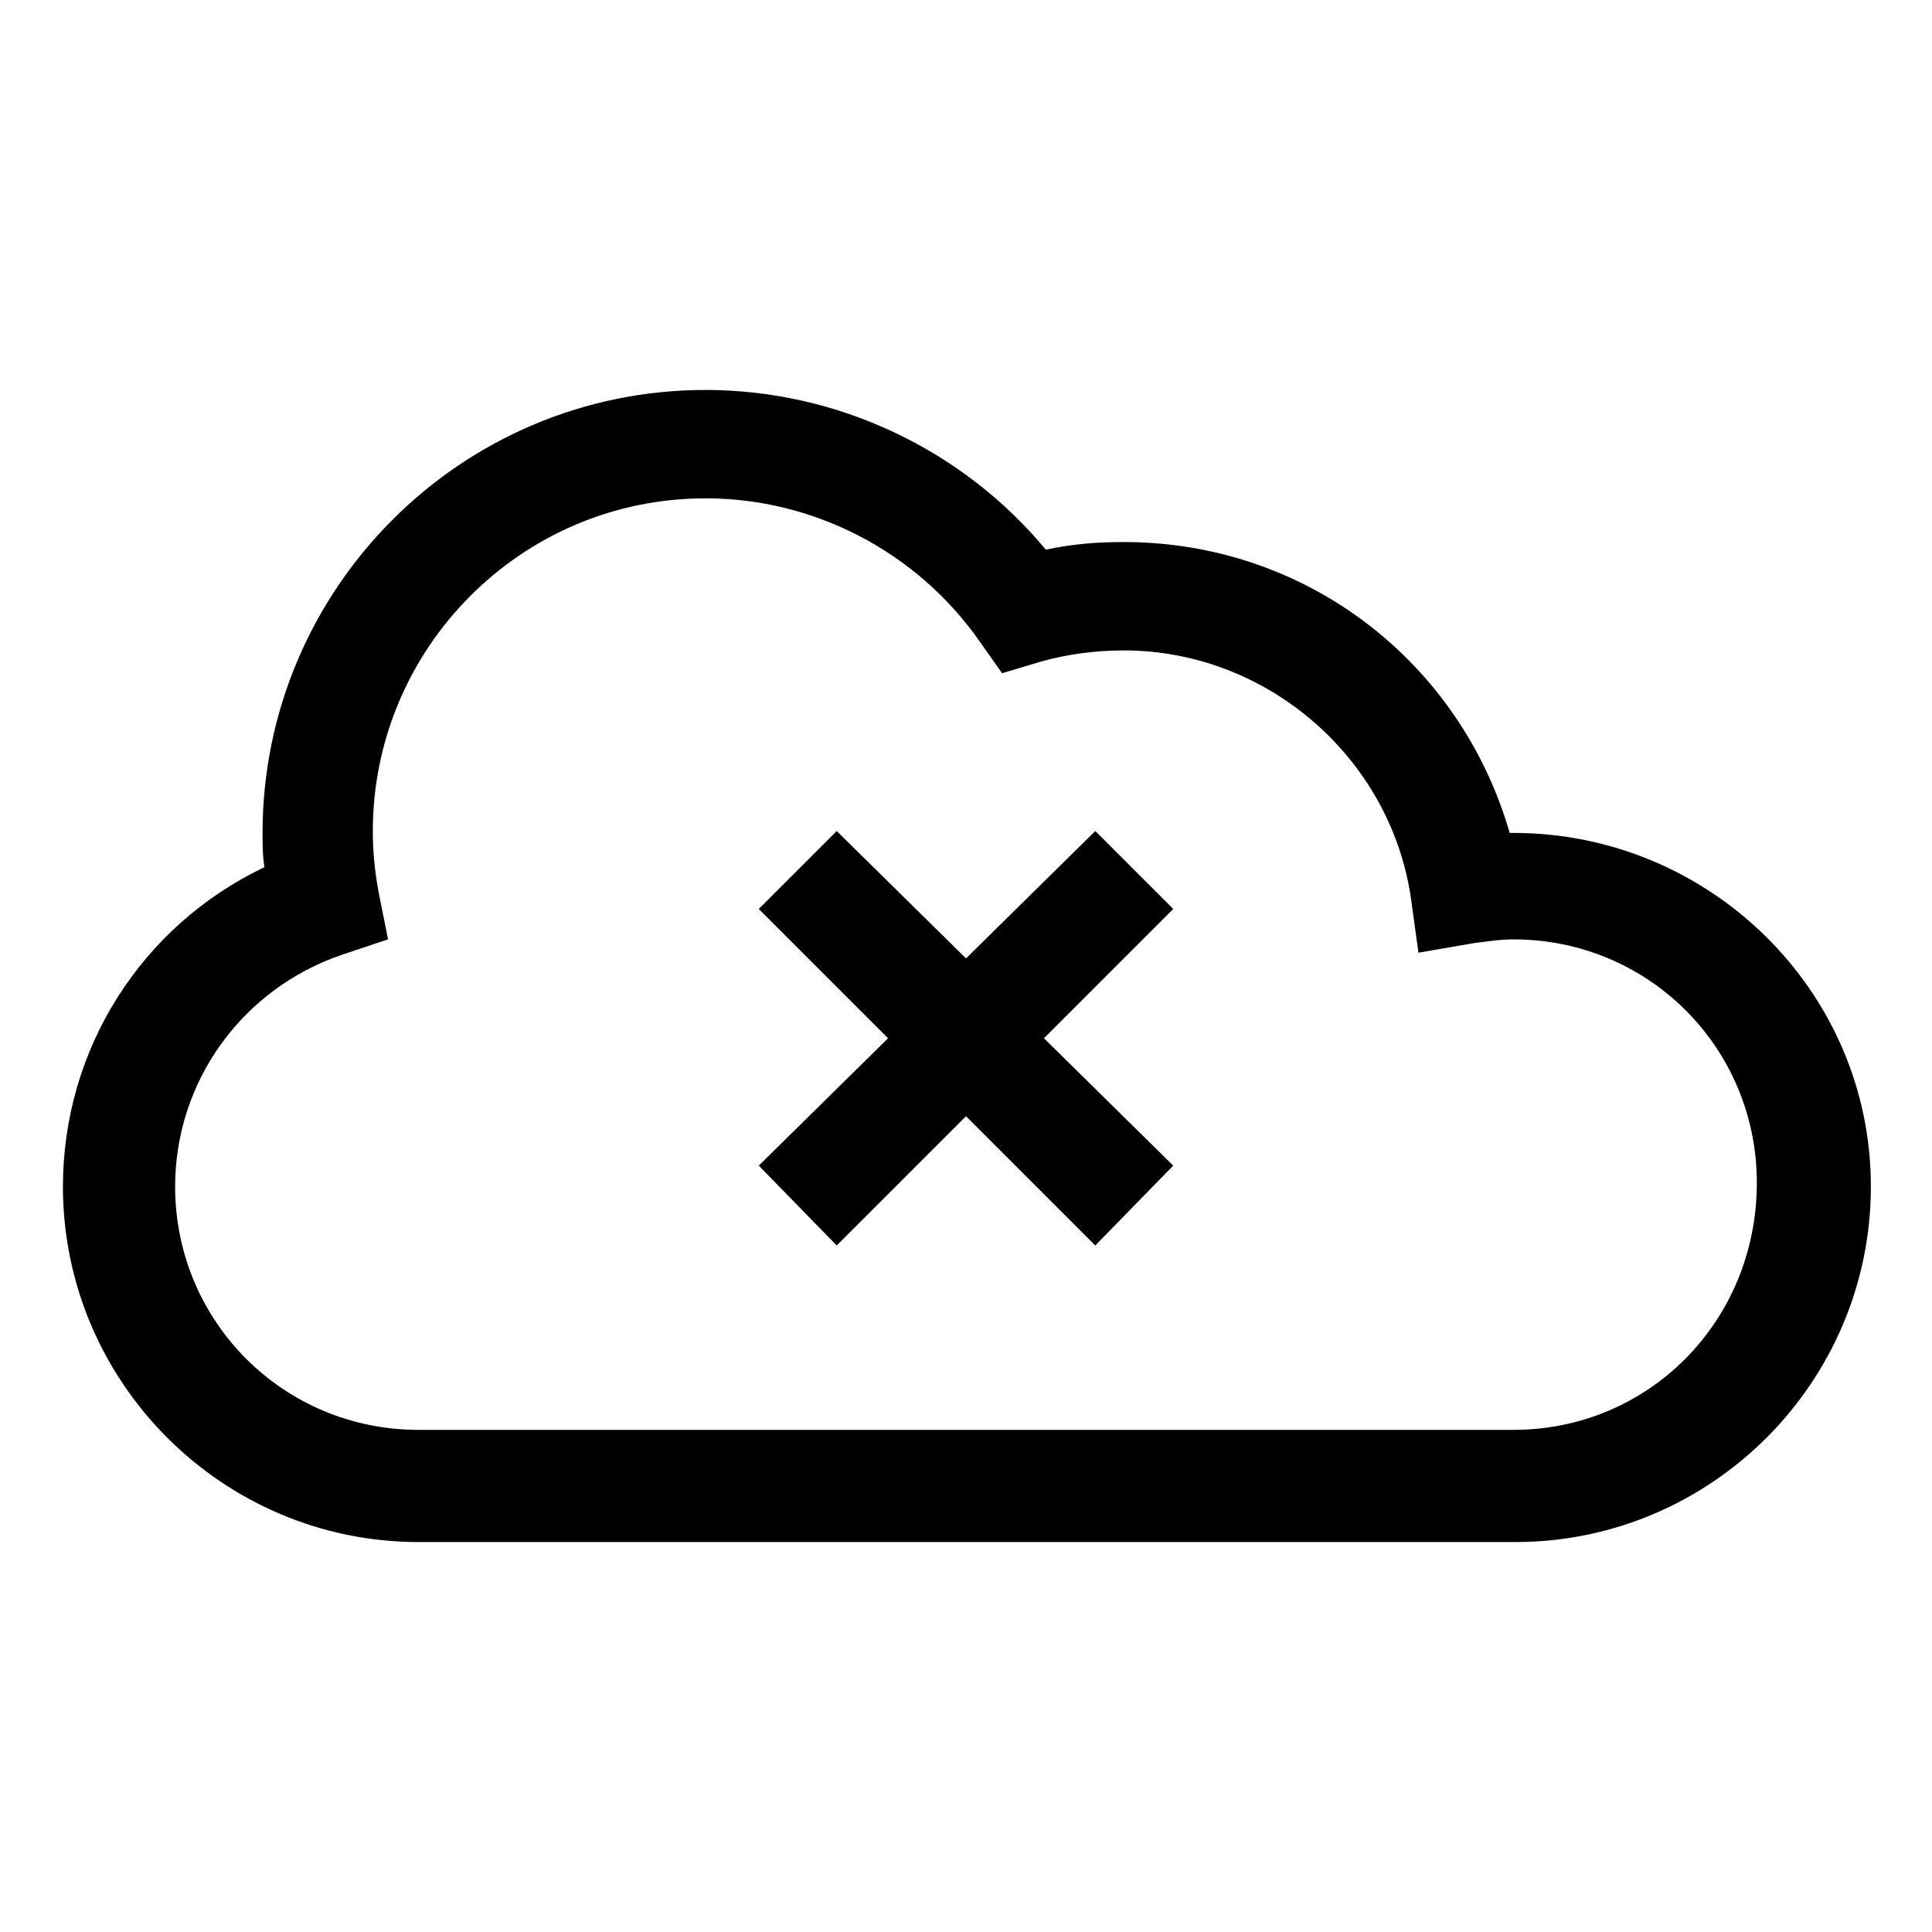
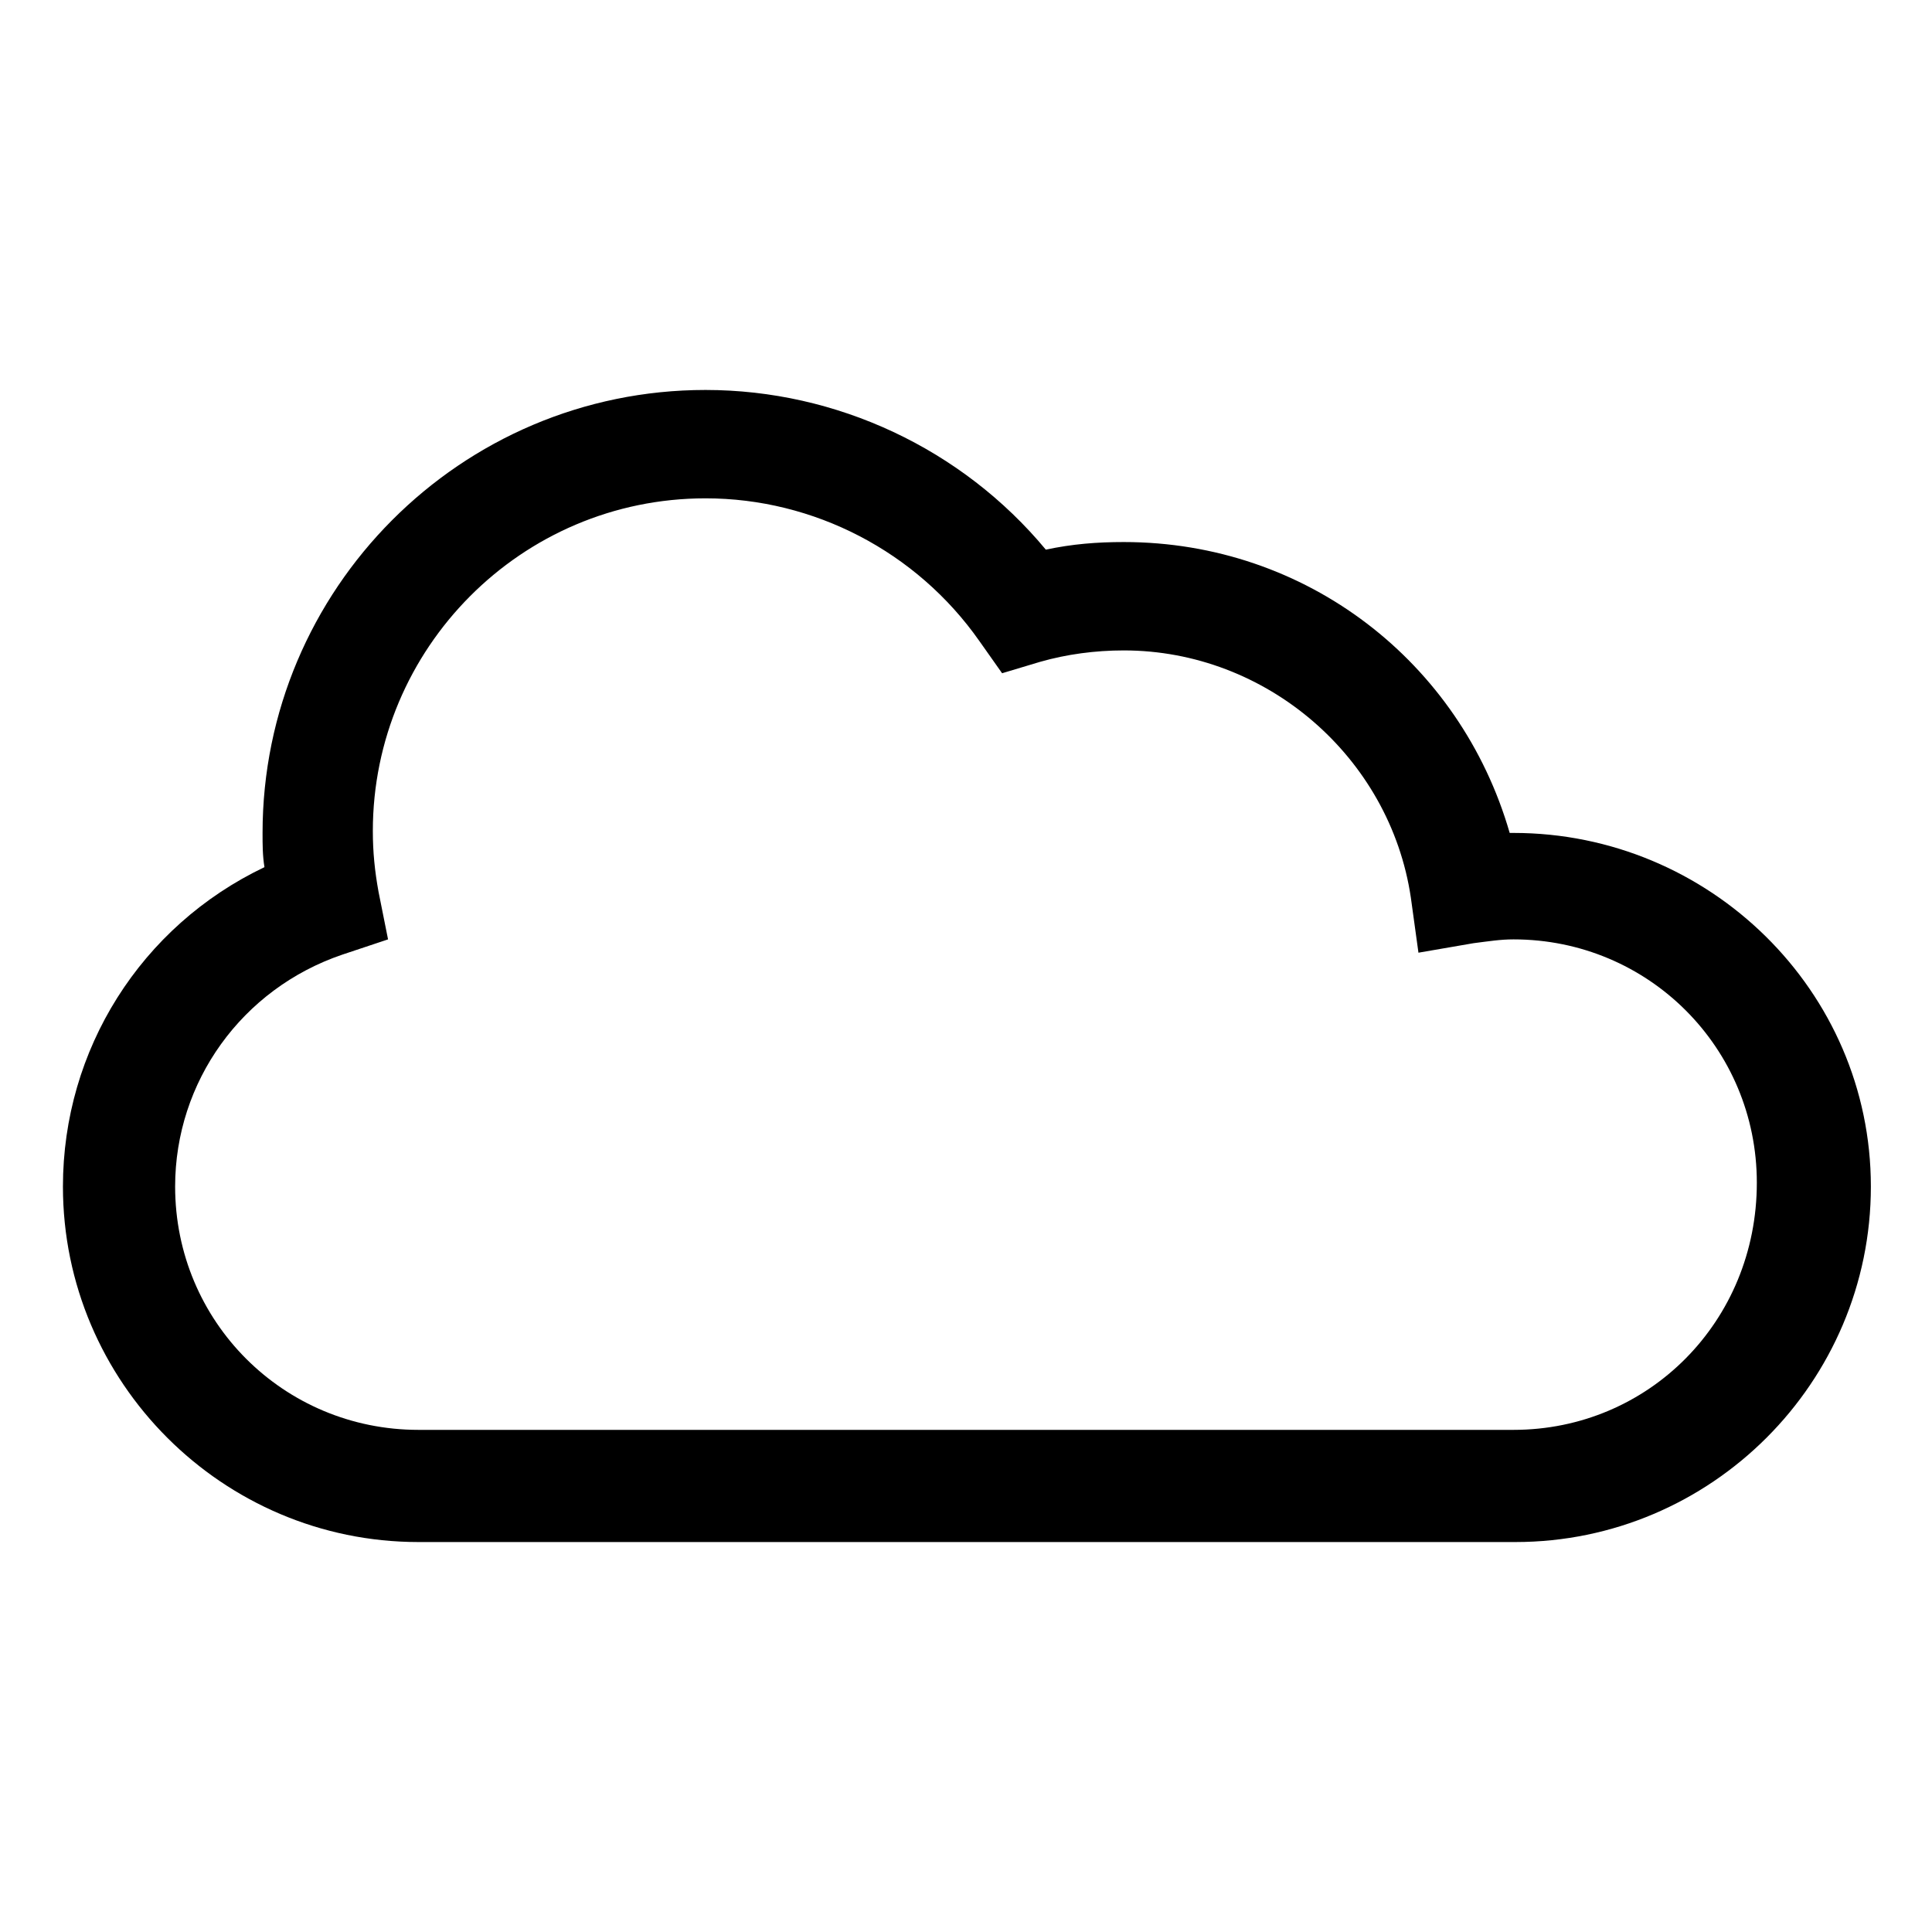
<svg xmlns="http://www.w3.org/2000/svg" fill="#000000" width="800px" height="800px" version="1.1" viewBox="144 144 512 512">
  <g>
    <path d="m545.09 364.73h-1.008c-13.098-45.34-53.906-77.082-102.27-77.082-7.055 0-13.602 0.504-20.656 2.016-22.168-26.703-55.418-42.32-90.184-42.32-64.992 0-117.39 52.902-117.39 117.39 0 3.023 0 6.047 0.504 9.07-32.75 15.617-53.406 48.367-53.406 84.641 0 51.891 42.32 94.211 94.211 94.211h290.7c51.891 0 94.211-42.32 94.211-94.211 0.004-51.895-42.82-93.711-94.715-93.711zm0 158.2h-290.19c-35.77 0-64.488-28.719-64.488-64.488 0-27.711 17.633-52.395 44.336-61.465l12.09-4.031-2.519-12.594c-1.008-5.543-1.512-10.578-1.512-16.121 0-48.367 39.297-88.168 88.168-88.168 28.719 0 55.922 14.105 72.547 37.785l6.047 8.566 10.078-3.023c7.055-2.016 14.609-3.023 22.168-3.023 37.785 0 70.535 28.215 76.074 65.496l2.016 14.609 14.609-2.519c4.031-0.504 7.055-1.008 10.578-1.008 35.77 0 64.488 28.719 64.488 64.488 0 36.777-28.715 65.496-64.488 65.496z" />
-     <path d="m434.26 364.23-34.258 33.758-34.262-33.758-20.656 20.656 34.262 34.262-34.262 33.754 20.656 21.16 34.262-34.258 34.258 34.258 20.656-21.16-34.258-33.754 34.258-34.262z" />
  </g>
</svg>